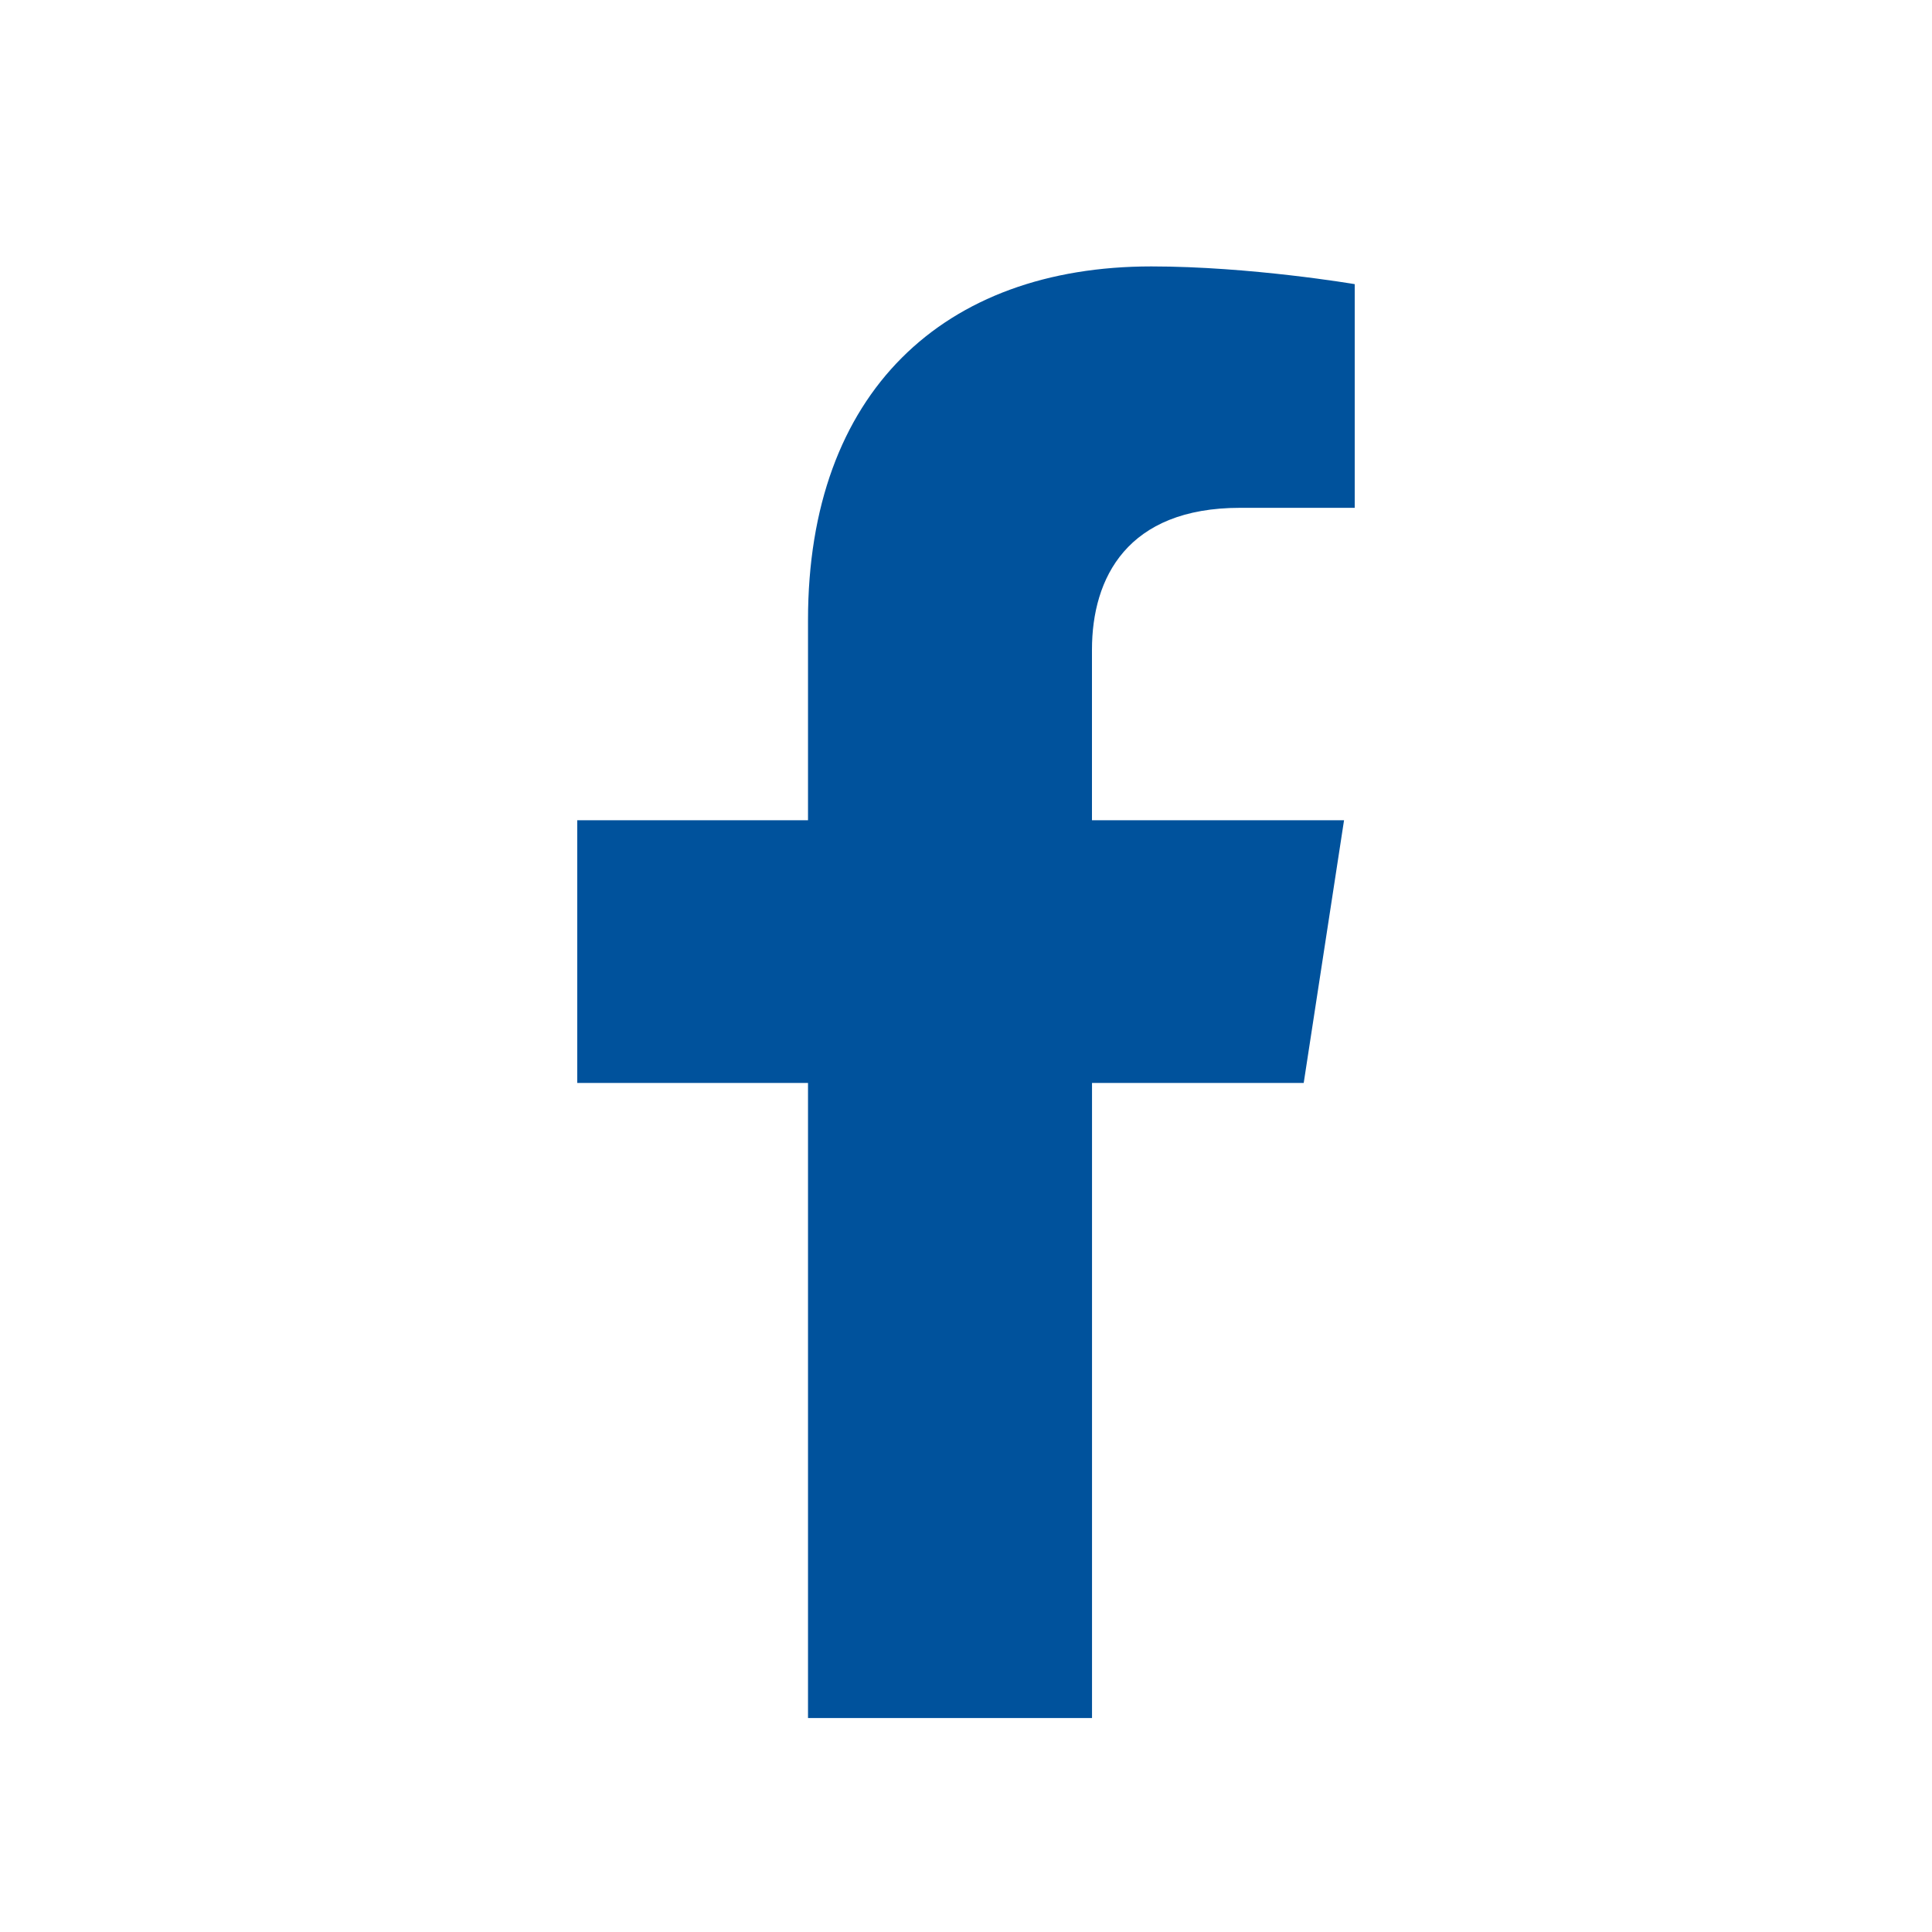
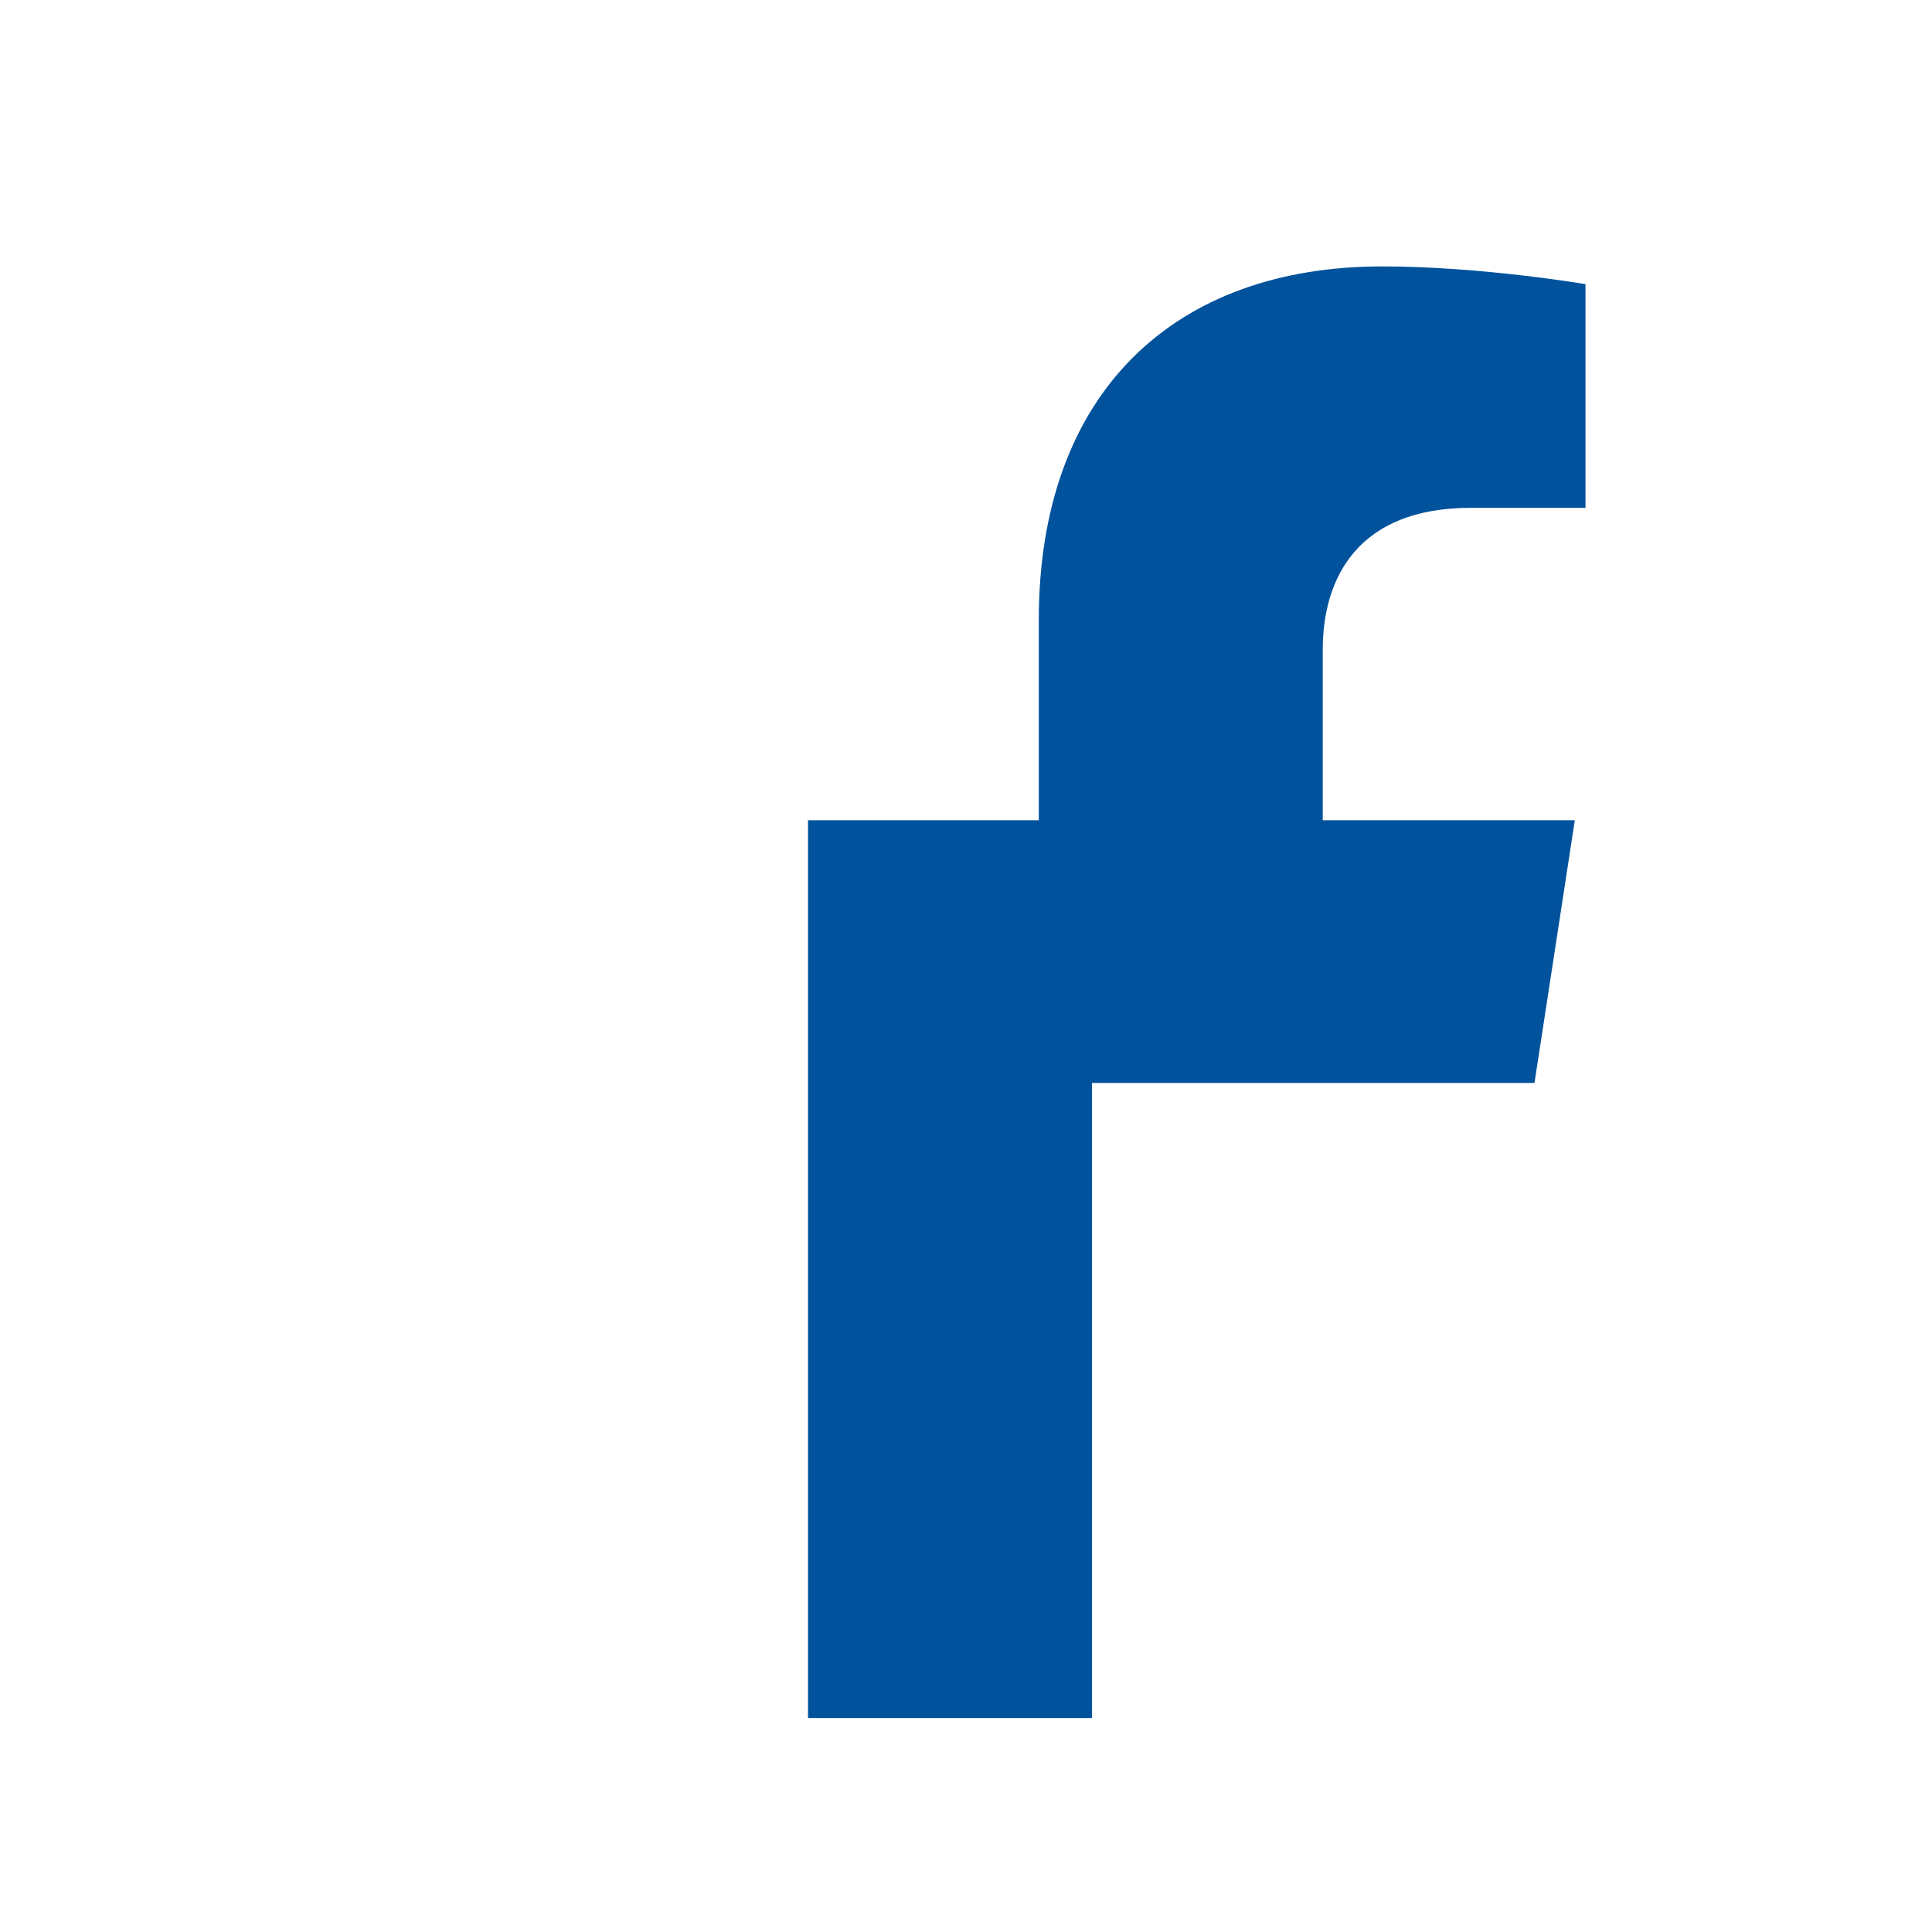
<svg xmlns="http://www.w3.org/2000/svg" id="Layer_1" viewBox="0 0 400 400">
  <defs>
    <style>.cls-1{fill:#00529c;stroke-width:0px;}</style>
  </defs>
-   <path class="cls-1" d="m226.09,224.21v131.49h-58.8v-131.49h-47.78v-54.39h47.78v-41.45c0-47.16,28.09-73.21,71.07-73.21,20.59,0,42.12,3.67,42.12,3.67v46.31h-23.73c-23.37,0-30.67,14.5-30.67,29.38v35.3h52.19l-8.35,54.39h-43.84Z" />
+   <path class="cls-1" d="m226.09,224.21v131.49h-58.8v-131.49v-54.39h47.78v-41.45c0-47.16,28.09-73.21,71.07-73.21,20.59,0,42.12,3.67,42.12,3.67v46.31h-23.73c-23.37,0-30.67,14.5-30.67,29.38v35.3h52.19l-8.35,54.39h-43.84Z" />
</svg>